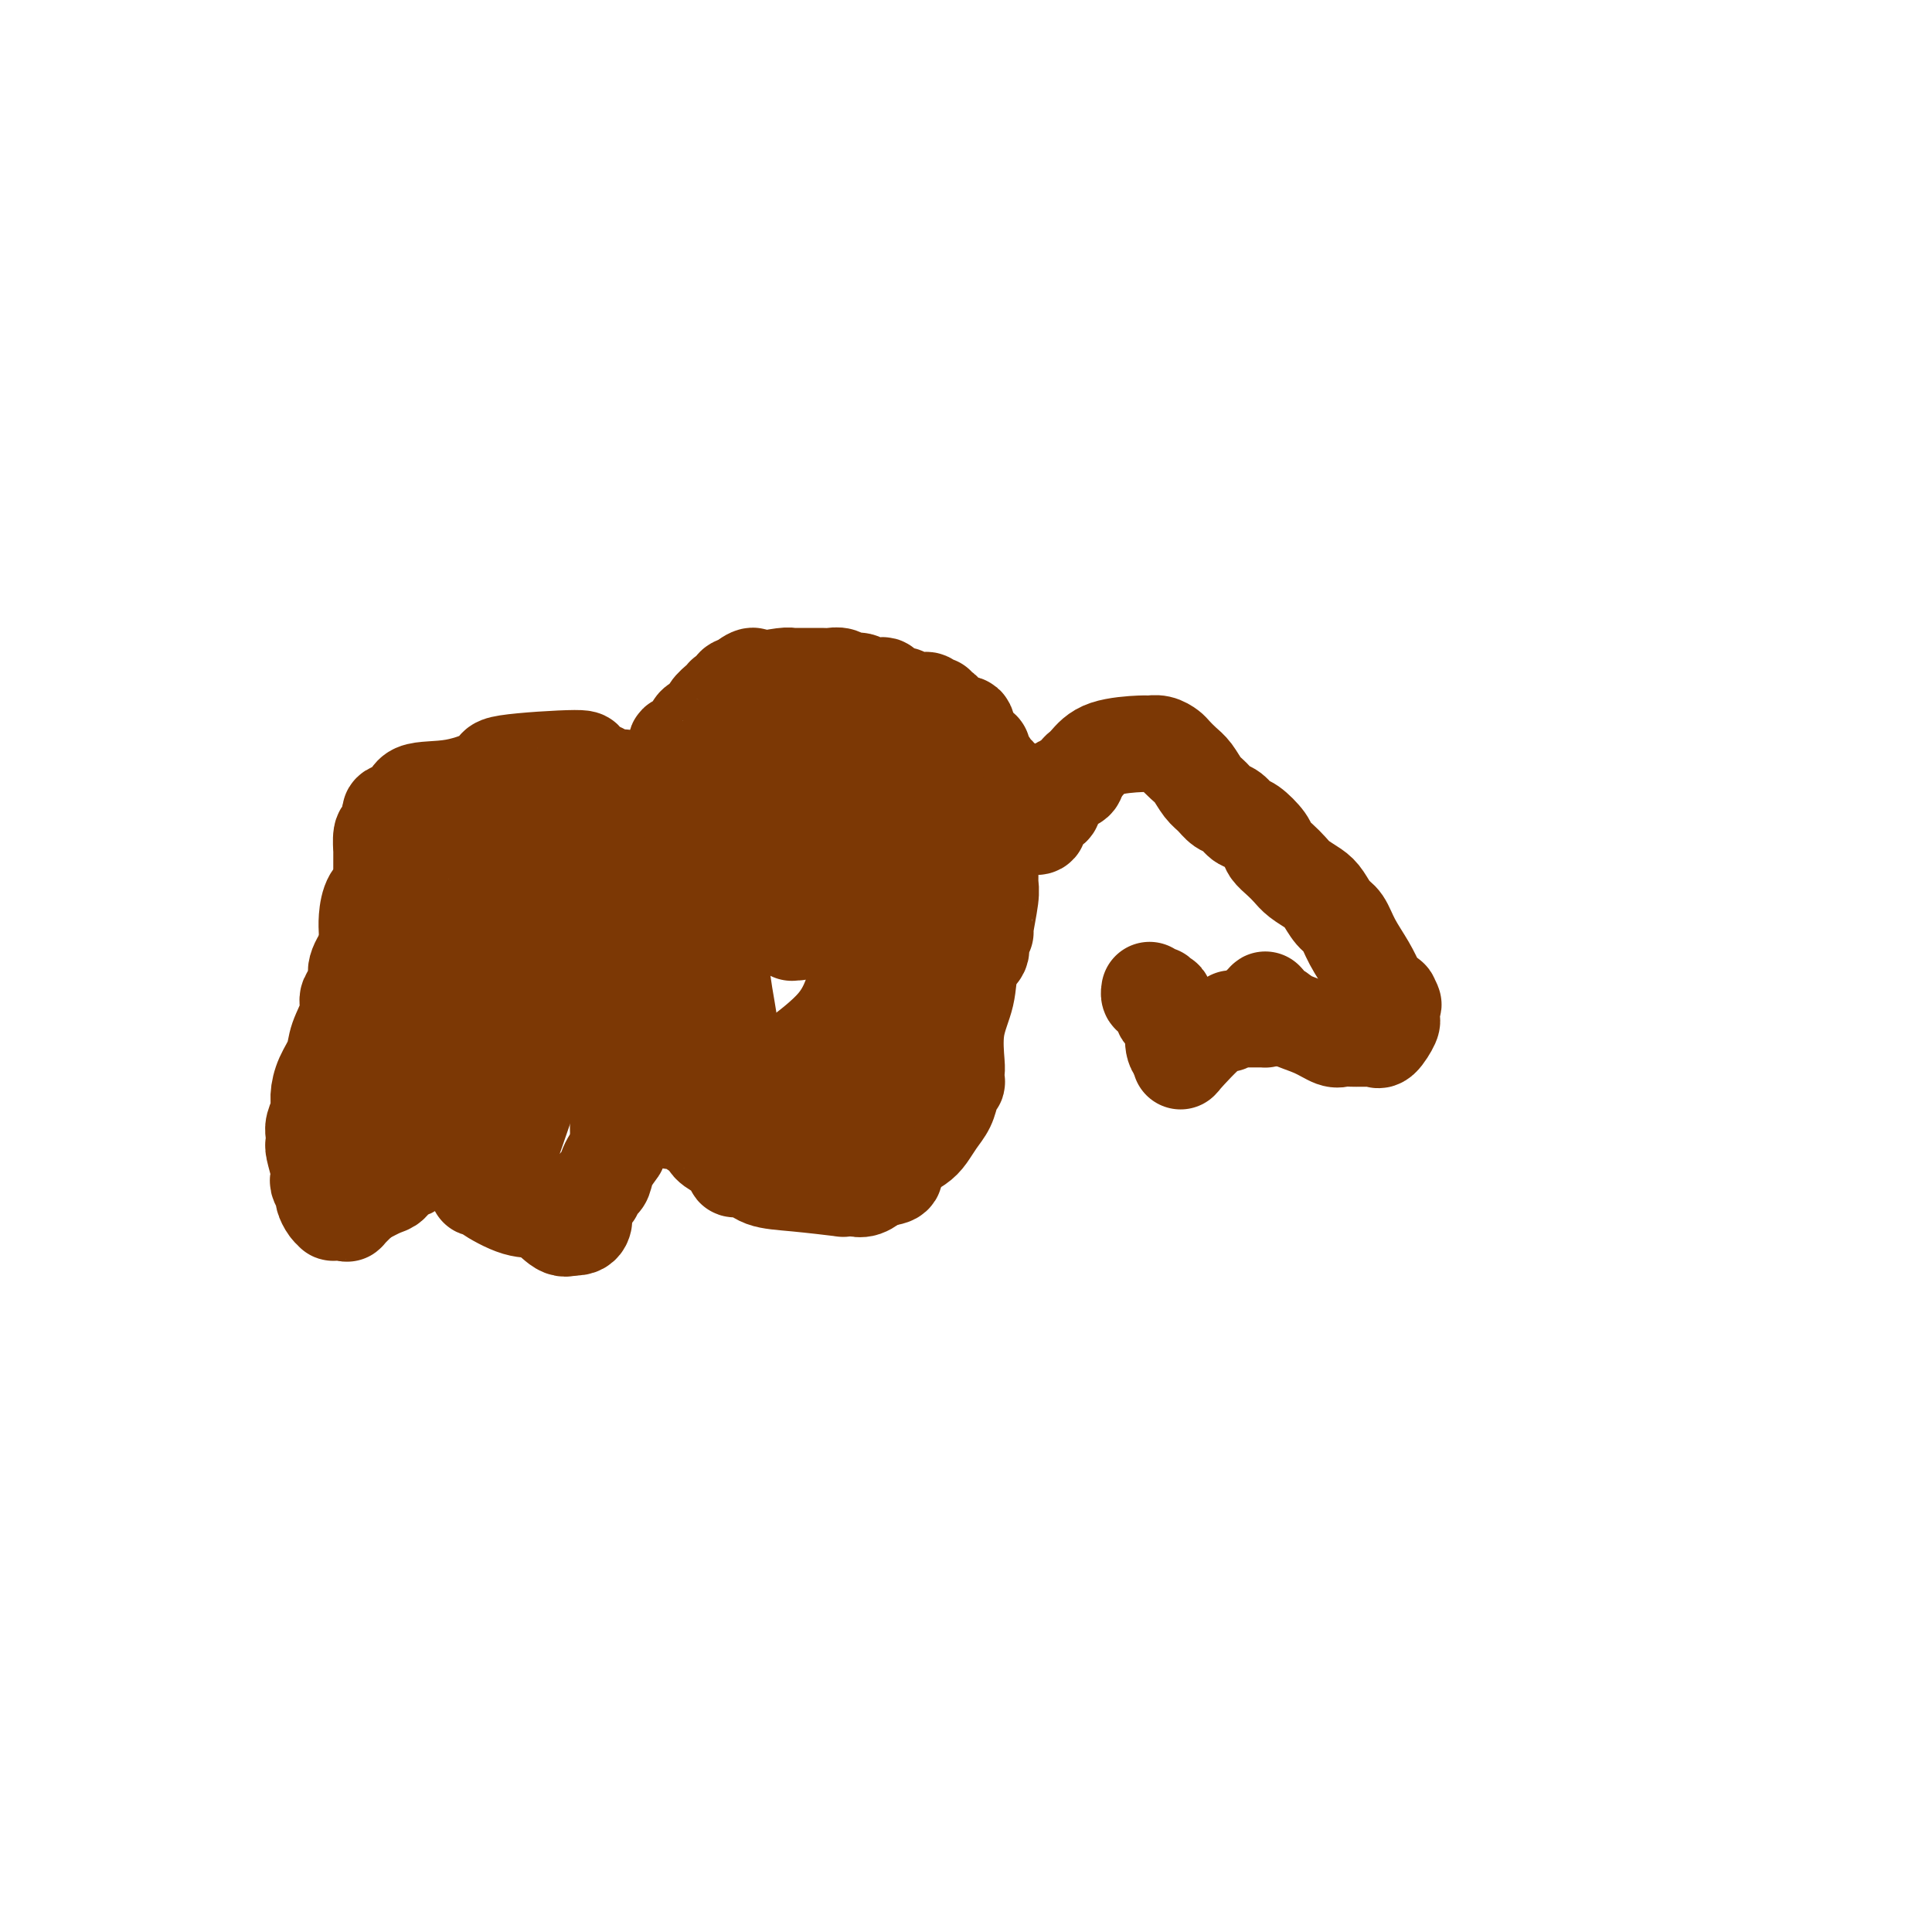
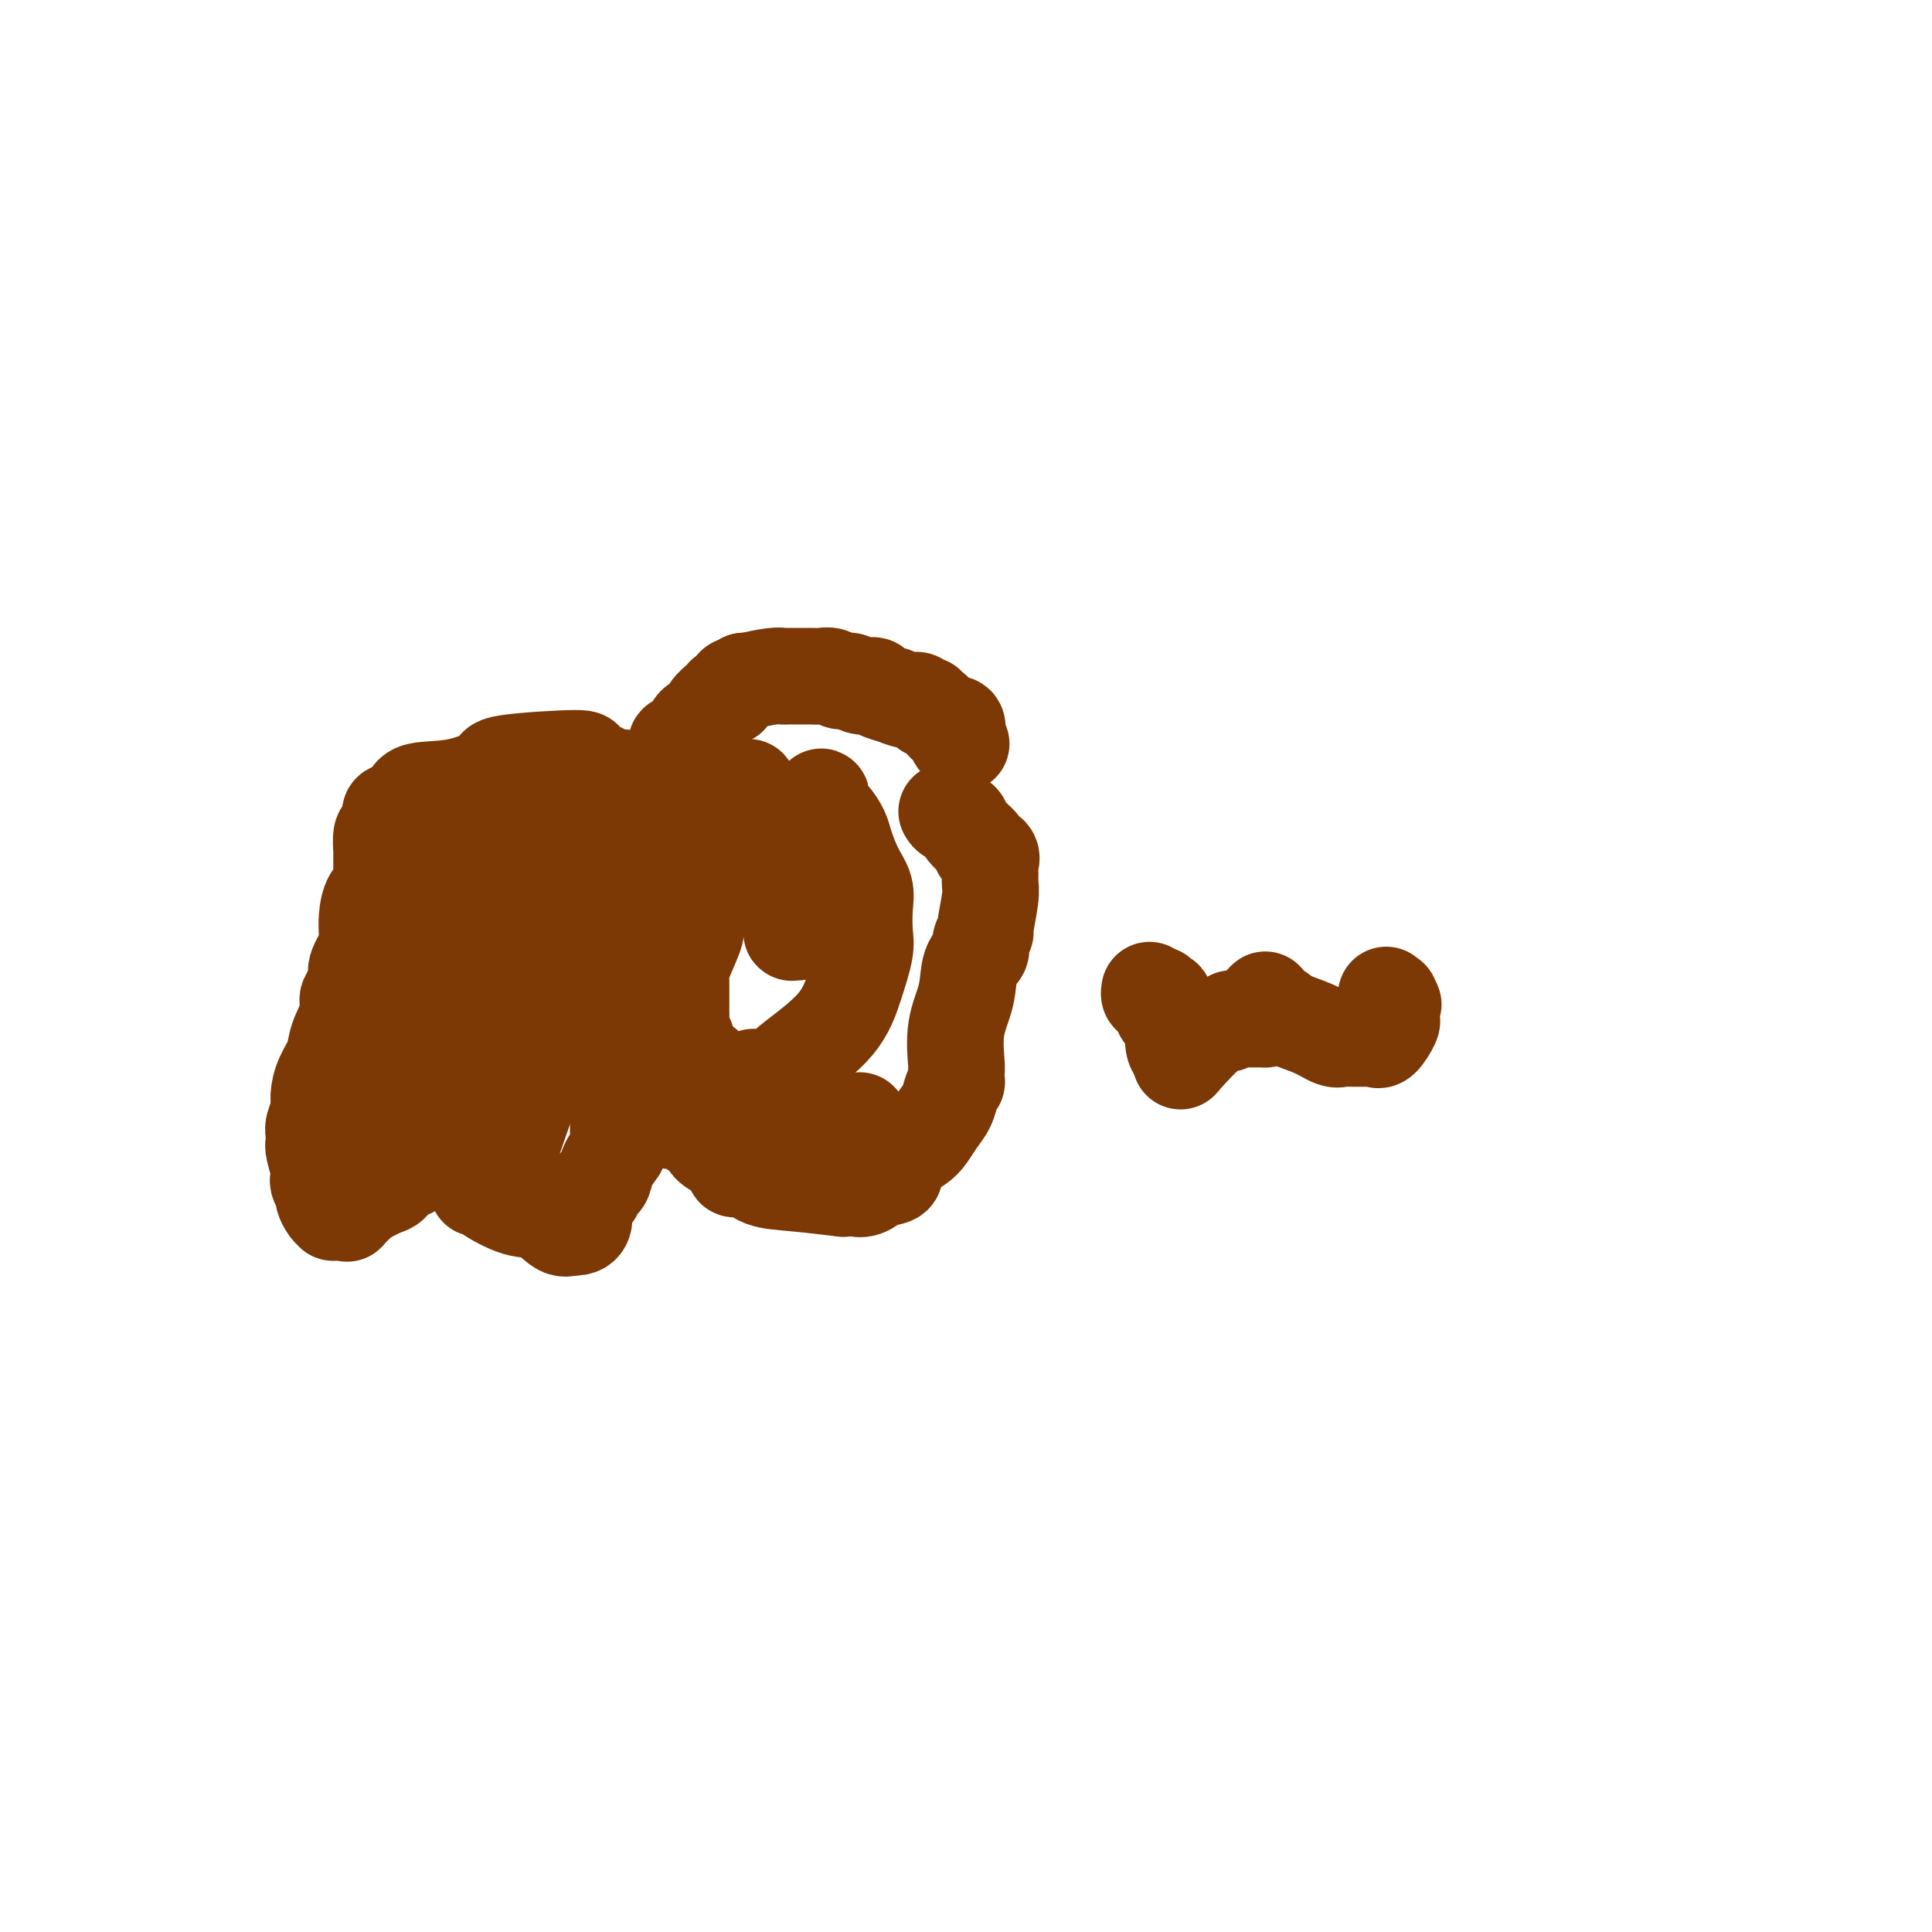
<svg xmlns="http://www.w3.org/2000/svg" viewBox="0 0 400 400" version="1.1">
  <g fill="none" stroke="#7C3805" stroke-width="20" stroke-linecap="round" stroke-linejoin="round">
    <path d="M128,178c0.025,-0.346 0.049,-0.692 0,-1c-0.049,-0.308 -0.172,-0.578 0,-1c0.172,-0.422 0.637,-0.997 1,-2c0.363,-1.003 0.622,-2.432 1,-3c0.378,-0.568 0.874,-0.273 1,-1c0.126,-0.727 -0.119,-2.477 0,-3c0.119,-0.523 0.603,0.181 1,0c0.397,-0.181 0.708,-1.247 1,-2c0.292,-0.753 0.563,-1.191 1,-2c0.437,-0.809 1.038,-1.988 2,-3c0.962,-1.012 2.284,-1.858 3,-3c0.716,-1.142 0.826,-2.581 1,-3c0.174,-0.419 0.413,0.183 1,0c0.587,-0.183 1.523,-1.152 2,-2c0.477,-0.848 0.496,-1.576 1,-2c0.504,-0.424 1.493,-0.544 2,-1c0.507,-0.456 0.532,-1.247 1,-2c0.468,-0.753 1.378,-1.468 2,-2c0.622,-0.532 0.954,-0.882 1,-1c0.046,-0.118 -0.195,-0.003 0,0c0.195,0.003 0.826,-0.107 1,0c0.174,0.107 -0.108,0.431 0,0c0.108,-0.431 0.606,-1.616 1,-2c0.394,-0.384 0.684,0.033 1,0c0.316,-0.033 0.658,-0.517 1,-1" />
-     <path d="M154,141c2.631,-2.027 2.210,-0.596 2,0c-0.210,0.596 -0.209,0.356 1,0c1.209,-0.356 3.626,-0.827 5,-1c1.374,-0.173 1.705,-0.046 2,0c0.295,0.046 0.554,0.011 1,0c0.446,-0.011 1.078,0.001 2,0c0.922,-0.001 2.134,-0.015 3,0c0.866,0.015 1.387,0.060 2,0c0.613,-0.060 1.320,-0.226 2,0c0.680,0.226 1.335,0.845 2,1c0.665,0.155 1.342,-0.152 2,0c0.658,0.152 1.299,0.763 2,1c0.701,0.237 1.464,0.101 2,0c0.536,-0.101 0.847,-0.167 1,0c0.153,0.167 0.149,0.565 1,1c0.851,0.435 2.556,0.905 3,1c0.444,0.095 -0.375,-0.186 0,0c0.375,0.186 1.942,0.838 3,1c1.058,0.162 1.607,-0.168 2,0c0.393,0.168 0.630,0.833 1,1c0.370,0.167 0.873,-0.163 1,0c0.127,0.163 -0.122,0.818 0,1c0.122,0.182 0.615,-0.111 1,0c0.385,0.111 0.664,0.625 1,1c0.336,0.375 0.730,0.611 1,1c0.270,0.389 0.415,0.930 1,1c0.585,0.070 1.610,-0.332 2,0c0.390,0.332 0.143,1.397 0,2c-0.143,0.603 -0.184,0.744 0,1c0.184,0.256 0.592,0.628 1,1" />
-     <path d="M201,154c3.365,2.011 2.278,1.038 2,1c-0.278,-0.038 0.253,0.860 1,2c0.747,1.140 1.711,2.523 2,3c0.289,0.477 -0.096,0.048 0,0c0.096,-0.048 0.672,0.286 1,1c0.328,0.714 0.407,1.809 1,2c0.593,0.191 1.699,-0.524 2,0c0.301,0.524 -0.203,2.285 0,3c0.203,0.715 1.112,0.383 2,1c0.888,0.617 1.754,2.183 2,3c0.246,0.817 -0.128,0.886 0,1c0.128,0.114 0.760,0.273 1,0c0.240,-0.273 0.090,-0.977 0,-1c-0.090,-0.023 -0.119,0.636 0,0c0.119,-0.636 0.386,-2.566 1,-3c0.614,-0.434 1.576,0.627 2,0c0.424,-0.627 0.309,-2.941 1,-4c0.691,-1.059 2.186,-0.862 3,-1c0.814,-0.138 0.947,-0.611 1,-1c0.053,-0.389 0.027,-0.695 0,-1" />
-     <path d="M223,160c1.307,-1.470 0.076,-0.145 0,0c-0.076,0.145 1.005,-0.890 2,-2c0.995,-1.110 1.906,-2.294 4,-3c2.094,-0.706 5.372,-0.933 7,-1c1.628,-0.067 1.605,0.027 2,0c0.395,-0.027 1.208,-0.174 2,0c0.792,0.174 1.563,0.669 2,1c0.437,0.331 0.540,0.497 1,1c0.460,0.503 1.278,1.343 2,2c0.722,0.657 1.348,1.130 2,2c0.652,0.870 1.330,2.135 2,3c0.670,0.865 1.333,1.329 2,2c0.667,0.671 1.338,1.548 2,2c0.662,0.452 1.314,0.477 2,1c0.686,0.523 1.405,1.544 2,2c0.595,0.456 1.066,0.349 2,1c0.934,0.651 2.332,2.061 3,3c0.668,0.939 0.605,1.407 1,2c0.395,0.593 1.246,1.313 2,2c0.754,0.687 1.409,1.343 2,2c0.591,0.657 1.117,1.315 2,2c0.883,0.685 2.122,1.396 3,2c0.878,0.604 1.393,1.102 2,2c0.607,0.898 1.304,2.197 2,3c0.696,0.803 1.391,1.108 2,2c0.609,0.892 1.133,2.369 2,4c0.867,1.631 2.078,3.417 3,5c0.922,1.583 1.556,2.965 2,4c0.444,1.035 0.698,1.724 1,2c0.302,0.276 0.651,0.138 1,0" />
+     <path d="M154,141c-0.210,0.596 -0.209,0.356 1,0c1.209,-0.356 3.626,-0.827 5,-1c1.374,-0.173 1.705,-0.046 2,0c0.295,0.046 0.554,0.011 1,0c0.446,-0.011 1.078,0.001 2,0c0.922,-0.001 2.134,-0.015 3,0c0.866,0.015 1.387,0.060 2,0c0.613,-0.060 1.320,-0.226 2,0c0.680,0.226 1.335,0.845 2,1c0.665,0.155 1.342,-0.152 2,0c0.658,0.152 1.299,0.763 2,1c0.701,0.237 1.464,0.101 2,0c0.536,-0.101 0.847,-0.167 1,0c0.153,0.167 0.149,0.565 1,1c0.851,0.435 2.556,0.905 3,1c0.444,0.095 -0.375,-0.186 0,0c0.375,0.186 1.942,0.838 3,1c1.058,0.162 1.607,-0.168 2,0c0.393,0.168 0.630,0.833 1,1c0.370,0.167 0.873,-0.163 1,0c0.127,0.163 -0.122,0.818 0,1c0.122,0.182 0.615,-0.111 1,0c0.385,0.111 0.664,0.625 1,1c0.336,0.375 0.730,0.611 1,1c0.270,0.389 0.415,0.930 1,1c0.585,0.070 1.610,-0.332 2,0c0.390,0.332 0.143,1.397 0,2c-0.143,0.603 -0.184,0.744 0,1c0.184,0.256 0.592,0.628 1,1" />
    <path d="M287,206c2.238,3.333 1.332,1.666 1,1c-0.332,-0.666 -0.089,-0.333 0,0c0.089,0.333 0.026,0.664 0,1c-0.026,0.336 -0.013,0.676 0,1c0.013,0.324 0.027,0.633 0,1c-0.027,0.367 -0.097,0.792 0,1c0.097,0.208 0.359,0.199 0,1c-0.359,0.801 -1.339,2.411 -2,3c-0.661,0.589 -1.004,0.158 -1,0c0.004,-0.158 0.356,-0.042 0,0c-0.356,0.042 -1.418,0.011 -2,0c-0.582,-0.011 -0.684,-0.004 -1,0c-0.316,0.004 -0.846,0.003 -1,0c-0.154,-0.003 0.067,-0.007 0,0c-0.067,0.007 -0.423,0.024 -1,0c-0.577,-0.024 -1.376,-0.090 -2,0c-0.624,0.090 -1.075,0.337 -2,0c-0.925,-0.337 -2.325,-1.258 -4,-2c-1.675,-0.742 -3.626,-1.304 -5,-2c-1.374,-0.696 -2.173,-1.527 -3,-2c-0.827,-0.473 -1.684,-0.589 -2,-1c-0.316,-0.411 -0.090,-1.117 0,-1c0.090,0.117 0.045,1.059 0,2" />
    <path d="M262,209c-3.709,-0.762 -0.983,0.332 0,1c0.983,0.668 0.221,0.911 0,1c-0.221,0.089 0.098,0.024 0,0c-0.098,-0.024 -0.614,-0.006 -1,0c-0.386,0.006 -0.642,0.002 -1,0c-0.358,-0.002 -0.817,-0.000 -1,0c-0.183,0.000 -0.090,0.000 0,0c0.090,-0.000 0.178,0.000 0,0c-0.178,-0.000 -0.621,-0.001 -1,0c-0.379,0.001 -0.692,0.005 -1,0c-0.308,-0.005 -0.610,-0.018 -1,0c-0.390,0.018 -0.870,0.066 -1,0c-0.130,-0.066 0.088,-0.245 0,0c-0.088,0.245 -0.482,0.914 -1,1c-0.518,0.086 -1.159,-0.410 -3,1c-1.841,1.410 -4.880,4.726 -6,6c-1.120,1.274 -0.320,0.507 0,0c0.320,-0.507 0.160,-0.753 0,-1" />
    <path d="M245,218c-2.961,0.147 -1.864,-3.985 -2,-6c-0.136,-2.015 -1.504,-1.912 -2,-2c-0.496,-0.088 -0.118,-0.367 0,-1c0.118,-0.633 -0.024,-1.620 0,-2c0.024,-0.380 0.213,-0.153 0,0c-0.213,0.153 -0.828,0.234 -1,0c-0.172,-0.234 0.097,-0.781 0,-1c-0.097,-0.219 -0.562,-0.110 -1,0c-0.438,0.110 -0.849,0.222 -1,0c-0.151,-0.222 -0.043,-0.778 0,-1c0.043,-0.222 0.022,-0.111 0,0" />
    <path d="M129,161c0.089,0.435 0.179,0.870 0,1c-0.179,0.130 -0.626,-0.047 -1,0c-0.374,0.047 -0.673,0.316 -1,0c-0.327,-0.316 -0.680,-1.219 -2,-2c-1.320,-0.781 -3.606,-1.442 -4,-2c-0.394,-0.558 1.102,-1.014 -2,-1c-3.102,0.014 -10.804,0.498 -14,1c-3.196,0.502 -1.887,1.023 -3,2c-1.113,0.977 -4.647,2.411 -8,3c-3.353,0.589 -6.523,0.333 -8,1c-1.477,0.667 -1.261,2.256 -2,3c-0.739,0.744 -2.433,0.642 -3,1c-0.567,0.358 -0.008,1.175 0,2c0.008,0.825 -0.534,1.657 -1,2c-0.466,0.343 -0.857,0.197 -1,1c-0.143,0.803 -0.038,2.553 0,3c0.038,0.447 0.010,-0.410 0,0c-0.010,0.410 -0.001,2.088 0,3c0.001,0.912 -0.006,1.058 0,1c0.006,-0.058 0.026,-0.318 0,0c-0.026,0.318 -0.098,1.216 0,2c0.098,0.784 0.366,1.456 0,2c-0.366,0.544 -1.366,0.960 -2,2c-0.634,1.040 -0.901,2.703 -1,4c-0.099,1.297 -0.028,2.228 0,3c0.028,0.772 0.014,1.386 0,2" />
    <path d="M76,195c-0.653,4.483 0.215,2.192 0,2c-0.215,-0.192 -1.512,1.716 -2,3c-0.488,1.284 -0.167,1.945 0,2c0.167,0.055 0.181,-0.495 0,0c-0.181,0.495 -0.558,2.036 -1,3c-0.442,0.964 -0.948,1.352 -1,2c-0.052,0.648 0.350,1.556 0,3c-0.350,1.444 -1.452,3.425 -2,5c-0.548,1.575 -0.543,2.743 -1,4c-0.457,1.257 -1.376,2.601 -2,4c-0.624,1.399 -0.952,2.852 -1,4c-0.048,1.148 0.184,1.992 0,3c-0.184,1.008 -0.782,2.179 -1,3c-0.218,0.821 -0.055,1.291 0,2c0.055,0.709 0.001,1.657 0,2c-0.001,0.343 0.051,0.080 0,0c-0.051,-0.080 -0.206,0.024 0,1c0.206,0.976 0.772,2.824 1,4c0.228,1.176 0.116,1.681 0,2c-0.116,0.319 -0.237,0.453 0,1c0.237,0.547 0.833,1.505 1,2c0.167,0.495 -0.096,0.525 0,1c0.096,0.475 0.550,1.395 1,2c0.450,0.605 0.895,0.893 1,1c0.105,0.107 -0.132,0.031 0,0c0.132,-0.031 0.632,-0.017 1,0c0.368,0.017 0.604,0.035 1,0c0.396,-0.035 0.953,-0.125 1,0c0.047,0.125 -0.415,0.464 0,0c0.415,-0.464 1.708,-1.732 3,-3" />
    <path d="M75,248c1.726,-0.885 3.040,-1.597 4,-2c0.960,-0.403 1.567,-0.498 2,-1c0.433,-0.502 0.692,-1.412 1,-2c0.308,-0.588 0.663,-0.854 1,-1c0.337,-0.146 0.654,-0.171 1,0c0.346,0.171 0.721,0.540 1,0c0.279,-0.540 0.461,-1.987 1,-3c0.539,-1.013 1.435,-1.593 2,-2c0.565,-0.407 0.799,-0.642 1,-1c0.201,-0.358 0.369,-0.838 1,-1c0.631,-0.162 1.726,-0.004 2,0c0.274,0.004 -0.274,-0.144 0,0c0.274,0.144 1.369,0.581 2,1c0.631,0.419 0.796,0.820 1,2c0.204,1.180 0.446,3.139 1,4c0.554,0.861 1.421,0.623 2,1c0.579,0.377 0.872,1.370 1,2c0.128,0.630 0.091,0.898 0,1c-0.091,0.102 -0.237,0.038 0,0c0.237,-0.038 0.857,-0.052 1,0c0.143,0.052 -0.193,0.168 1,1c1.193,0.832 3.914,2.380 6,3c2.086,0.620 3.539,0.310 5,1c1.461,0.690 2.932,2.378 4,3c1.068,0.622 1.734,0.178 2,0c0.266,-0.178 0.133,-0.089 0,0" />
    <path d="M118,254c3.266,0.573 2.931,-1.496 3,-3c0.069,-1.504 0.544,-2.443 1,-3c0.456,-0.557 0.895,-0.732 1,-1c0.105,-0.268 -0.122,-0.629 0,-1c0.122,-0.371 0.593,-0.752 1,-1c0.407,-0.248 0.750,-0.361 1,-1c0.250,-0.639 0.407,-1.802 1,-3c0.593,-1.198 1.623,-2.429 2,-3c0.377,-0.571 0.101,-0.481 0,-1c-0.101,-0.519 -0.027,-1.647 0,-2c0.027,-0.353 0.007,0.069 0,0c-0.007,-0.069 -0.002,-0.628 0,-1c0.002,-0.372 0.001,-0.556 0,-1c-0.001,-0.444 -0.000,-1.149 0,-2c0.000,-0.851 0.000,-1.848 0,-2c-0.000,-0.152 -0.000,0.539 0,0c0.000,-0.539 0.001,-2.309 0,-3c-0.001,-0.691 -0.004,-0.301 0,-1c0.004,-0.699 0.015,-2.485 0,-3c-0.015,-0.515 -0.057,0.241 0,0c0.057,-0.241 0.214,-1.480 0,-2c-0.214,-0.520 -0.797,-0.321 -1,-1c-0.203,-0.679 -0.024,-2.236 0,-4c0.024,-1.764 -0.107,-3.735 0,-6c0.107,-2.265 0.451,-4.824 1,-7c0.549,-2.176 1.302,-3.971 2,-6c0.698,-2.029 1.342,-4.294 2,-7c0.658,-2.706 1.329,-5.853 2,-9" />
    <path d="M134,180c1.866,-6.128 3.033,-6.948 4,-8c0.967,-1.052 1.736,-2.334 2,-3c0.264,-0.666 0.025,-0.714 0,-1c-0.025,-0.286 0.165,-0.809 0,-1c-0.165,-0.191 -0.685,-0.051 -1,0c-0.315,0.051 -0.424,0.014 -1,0c-0.576,-0.014 -1.621,-0.005 -3,0c-1.379,0.005 -3.094,0.005 -4,0c-0.906,-0.005 -1.002,-0.015 -2,0c-0.998,0.015 -2.898,0.057 -4,0c-1.102,-0.057 -1.408,-0.212 -2,0c-0.592,0.212 -1.471,0.791 -2,1c-0.529,0.209 -0.708,0.047 -1,0c-0.292,-0.047 -0.699,0.022 -1,0c-0.301,-0.022 -0.497,-0.135 -1,0c-0.503,0.135 -1.312,0.519 -2,1c-0.688,0.481 -1.255,1.061 -4,2c-2.745,0.939 -7.666,2.239 -10,3c-2.334,0.761 -2.079,0.985 -2,1c0.079,0.015 -0.019,-0.177 -1,0c-0.981,0.177 -2.847,0.725 -4,2c-1.153,1.275 -1.593,3.278 -3,5c-1.407,1.722 -3.779,3.163 -5,5c-1.221,1.837 -1.290,4.072 -2,6c-0.710,1.928 -2.060,3.551 -3,5c-0.940,1.449 -1.470,2.725 -2,4" />
    <path d="M80,202c-1.310,2.905 -1.084,2.666 -1,3c0.084,0.334 0.027,1.239 0,2c-0.027,0.761 -0.022,1.376 0,2c0.022,0.624 0.062,1.255 0,2c-0.062,0.745 -0.227,1.603 0,3c0.227,1.397 0.844,3.335 1,5c0.156,1.665 -0.150,3.059 0,4c0.150,0.941 0.758,1.431 1,2c0.242,0.569 0.120,1.219 0,2c-0.120,0.781 -0.239,1.694 0,2c0.239,0.306 0.836,0.004 1,0c0.164,-0.004 -0.104,0.290 0,0c0.104,-0.290 0.579,-1.164 1,-2c0.421,-0.836 0.787,-1.634 2,-4c1.213,-2.366 3.271,-6.298 4,-8c0.729,-1.702 0.128,-1.172 1,-3c0.872,-1.828 3.215,-6.015 5,-9c1.785,-2.985 3.010,-4.768 4,-7c0.990,-2.232 1.744,-4.912 3,-7c1.256,-2.088 3.015,-3.584 4,-5c0.985,-1.416 1.195,-2.752 2,-4c0.805,-1.248 2.206,-2.407 3,-3c0.794,-0.593 0.983,-0.621 1,-1c0.017,-0.379 -0.138,-1.108 0,-1c0.138,0.108 0.569,1.054 1,2" />
    <path d="M113,177c1.487,-0.286 -0.297,5.000 -1,8c-0.703,3.000 -0.326,3.713 -2,8c-1.674,4.287 -5.400,12.147 -7,16c-1.600,3.853 -1.073,3.697 -1,4c0.073,0.303 -0.306,1.063 -1,2c-0.694,0.937 -1.702,2.051 -2,4c-0.298,1.949 0.115,4.735 0,7c-0.115,2.265 -0.757,4.011 -1,5c-0.243,0.989 -0.085,1.222 0,2c0.085,0.778 0.098,2.102 0,3c-0.098,0.898 -0.308,1.370 0,3c0.308,1.630 1.135,4.418 2,6c0.865,1.582 1.769,1.959 2,2c0.231,0.041 -0.209,-0.253 0,-1c0.209,-0.747 1.068,-1.947 2,-4c0.932,-2.053 1.939,-4.959 3,-8c1.061,-3.041 2.178,-6.218 3,-9c0.822,-2.782 1.348,-5.169 2,-7c0.652,-1.831 1.429,-3.105 2,-4c0.571,-0.895 0.936,-1.410 1,-2c0.064,-0.590 -0.174,-1.256 0,-2c0.174,-0.744 0.759,-1.567 1,-2c0.241,-0.433 0.137,-0.477 0,-1c-0.137,-0.523 -0.306,-1.525 0,-3c0.306,-1.475 1.087,-3.421 2,-6c0.913,-2.579 1.956,-5.789 3,-9" />
    <path d="M121,189c3.590,-9.726 3.066,-5.041 3,-4c-0.066,1.041 0.326,-1.562 1,-3c0.674,-1.438 1.631,-1.711 2,-1c0.369,0.711 0.150,2.404 0,4c-0.150,1.596 -0.232,3.093 0,4c0.232,0.907 0.779,1.224 1,2c0.221,0.776 0.116,2.011 0,3c-0.116,0.989 -0.241,1.733 0,3c0.241,1.267 0.850,3.059 1,4c0.150,0.941 -0.157,1.031 0,1c0.157,-0.031 0.778,-0.184 1,0c0.222,0.184 0.045,0.706 0,1c-0.045,0.294 0.040,0.359 0,1c-0.040,0.641 -0.207,1.859 0,3c0.207,1.141 0.788,2.207 1,3c0.212,0.793 0.056,1.315 0,2c-0.056,0.685 -0.012,1.534 0,2c0.012,0.466 -0.007,0.547 0,1c0.007,0.453 0.040,1.276 0,2c-0.040,0.724 -0.154,1.350 0,2c0.154,0.650 0.577,1.325 1,2" />
    <path d="M132,221c1.553,6.409 1.936,2.932 2,2c0.064,-0.932 -0.190,0.682 0,2c0.190,1.318 0.824,2.342 1,3c0.176,0.658 -0.107,0.951 0,1c0.107,0.049 0.602,-0.145 1,0c0.398,0.145 0.698,0.627 1,1c0.302,0.373 0.605,0.635 1,1c0.395,0.365 0.884,0.833 1,1c0.116,0.167 -0.139,0.034 0,0c0.139,-0.034 0.671,0.032 1,0c0.329,-0.032 0.454,-0.160 1,0c0.546,0.160 1.515,0.609 2,1c0.485,0.391 0.488,0.724 1,1c0.512,0.276 1.534,0.494 2,1c0.466,0.506 0.377,1.298 1,2c0.623,0.702 1.960,1.313 3,2c1.040,0.687 1.783,1.450 2,2c0.217,0.550 -0.093,0.886 0,1c0.093,0.114 0.588,0.005 1,0c0.412,-0.005 0.740,0.093 1,0c0.260,-0.093 0.453,-0.379 1,0c0.547,0.379 1.450,1.422 3,2c1.550,0.578 3.749,0.690 7,1c3.251,0.310 7.556,0.817 9,1c1.444,0.183 0.028,0.044 0,0c-0.028,-0.044 1.333,0.009 2,0c0.667,-0.009 0.641,-0.079 1,0c0.359,0.079 1.103,0.308 2,0c0.897,-0.308 1.949,-1.154 3,-2" />
    <path d="M182,244c4.313,-0.298 3.095,-1.041 3,-2c-0.095,-0.959 0.934,-2.132 2,-3c1.066,-0.868 2.169,-1.429 3,-2c0.831,-0.571 1.389,-1.152 2,-2c0.611,-0.848 1.274,-1.963 2,-3c0.726,-1.037 1.515,-1.998 2,-3c0.485,-1.002 0.666,-2.046 1,-3c0.334,-0.954 0.820,-1.817 1,-2c0.180,-0.183 0.055,0.316 0,0c-0.055,-0.316 -0.041,-1.446 0,-2c0.041,-0.554 0.110,-0.533 0,-2c-0.110,-1.467 -0.398,-4.423 0,-7c0.398,-2.577 1.484,-4.775 2,-7c0.516,-2.225 0.463,-4.475 1,-6c0.537,-1.525 1.664,-2.323 2,-3c0.336,-0.677 -0.120,-1.231 0,-2c0.120,-0.769 0.817,-1.753 1,-2c0.183,-0.247 -0.148,0.243 0,-1c0.148,-1.243 0.774,-4.221 1,-6c0.226,-1.779 0.052,-2.361 0,-3c-0.052,-0.639 0.017,-1.335 0,-2c-0.017,-0.665 -0.120,-1.298 0,-2c0.120,-0.702 0.465,-1.473 0,-2c-0.465,-0.527 -1.739,-0.810 -2,-1c-0.261,-0.190 0.491,-0.289 0,-1c-0.491,-0.711 -2.224,-2.036 -3,-3c-0.776,-0.964 -0.593,-1.567 -1,-2c-0.407,-0.433 -1.402,-0.695 -2,-1c-0.598,-0.305 -0.799,-0.652 -1,-1" />
-     <path d="M196,168c-1.383,-1.685 -0.340,-0.399 0,0c0.340,0.399 -0.024,-0.089 -1,-1c-0.976,-0.911 -2.565,-2.243 -3,-3c-0.435,-0.757 0.283,-0.937 0,-1c-0.283,-0.063 -1.568,-0.010 -2,0c-0.432,0.010 -0.012,-0.025 0,0c0.012,0.025 -0.383,0.108 -1,0c-0.617,-0.108 -1.456,-0.407 -2,-1c-0.544,-0.593 -0.792,-1.480 -1,-2c-0.208,-0.520 -0.376,-0.672 -1,-1c-0.624,-0.328 -1.703,-0.832 -2,-1c-0.297,-0.168 0.187,0.000 0,0c-0.187,-0.000 -1.044,-0.168 -2,-1c-0.956,-0.832 -2.011,-2.328 -3,-3c-0.989,-0.672 -1.911,-0.520 -3,-1c-1.089,-0.480 -2.344,-1.593 -3,-2c-0.656,-0.407 -0.712,-0.110 -1,0c-0.288,0.110 -0.808,0.032 -1,0c-0.192,-0.032 -0.055,-0.018 0,0c0.055,0.018 0.029,0.040 0,0c-0.029,-0.040 -0.059,-0.141 -1,0c-0.941,0.141 -2.792,0.524 -4,1c-1.208,0.476 -1.774,1.046 -3,2c-1.226,0.954 -3.112,2.292 -4,3c-0.888,0.708 -0.777,0.786 -1,1c-0.223,0.214 -0.782,0.562 -1,1c-0.218,0.438 -0.097,0.964 0,1c0.097,0.036 0.171,-0.418 0,0c-0.171,0.418 -0.585,1.709 -1,3" />
    <path d="M155,163c-1.720,2.659 -2.520,4.805 -3,7c-0.480,2.195 -0.640,4.437 -2,8c-1.360,3.563 -3.919,8.445 -5,11c-1.081,2.555 -0.682,2.782 -1,4c-0.318,1.218 -1.353,3.428 -2,5c-0.647,1.572 -0.906,2.505 -1,3c-0.094,0.495 -0.021,0.553 0,2c0.021,1.447 -0.009,4.283 0,6c0.009,1.717 0.057,2.313 0,3c-0.057,0.687 -0.220,1.464 0,2c0.220,0.536 0.824,0.830 1,1c0.176,0.170 -0.075,0.217 0,1c0.075,0.783 0.475,2.303 1,3c0.525,0.697 1.176,0.569 2,1c0.824,0.431 1.820,1.419 2,2c0.180,0.581 -0.456,0.754 0,1c0.456,0.246 2.005,0.566 3,1c0.995,0.434 1.435,0.984 2,2c0.565,1.016 1.255,2.499 2,3c0.745,0.501 1.546,0.022 2,0c0.454,-0.022 0.560,0.415 1,1c0.440,0.585 1.213,1.320 2,2c0.787,0.680 1.588,1.307 2,2c0.412,0.693 0.437,1.453 1,2c0.563,0.547 1.665,0.880 2,1c0.335,0.120 -0.098,0.027 0,0c0.098,-0.027 0.728,0.012 1,0c0.272,-0.012 0.186,-0.075 1,0c0.814,0.075 2.527,0.290 4,0c1.473,-0.290 2.707,-1.083 4,-2c1.293,-0.917 2.647,-1.959 4,-3" />
-     <path d="M178,232c2.749,-1.892 2.621,-4.121 3,-5c0.379,-0.879 1.264,-0.407 2,-3c0.736,-2.593 1.321,-8.250 2,-12c0.679,-3.750 1.450,-5.592 2,-9c0.550,-3.408 0.879,-8.382 1,-10c0.121,-1.618 0.034,0.120 0,0c-0.034,-0.120 -0.014,-2.100 0,-3c0.014,-0.900 0.021,-0.722 0,-1c-0.021,-0.278 -0.069,-1.013 0,-2c0.069,-0.987 0.254,-2.226 0,-4c-0.254,-1.774 -0.947,-4.083 -2,-6c-1.053,-1.917 -2.466,-3.441 -3,-4c-0.534,-0.559 -0.188,-0.151 0,0c0.188,0.151 0.218,0.045 0,0c-0.218,-0.045 -0.685,-0.030 -1,0c-0.315,0.030 -0.479,0.076 -1,0c-0.521,-0.076 -1.400,-0.275 -3,0c-1.600,0.275 -3.920,1.025 -8,3c-4.080,1.975 -9.920,5.176 -13,7c-3.080,1.824 -3.400,2.270 -4,3c-0.600,0.730 -1.478,1.745 -2,3c-0.522,1.255 -0.687,2.752 -1,4c-0.313,1.248 -0.775,2.248 -1,3c-0.225,0.752 -0.215,1.258 0,3c0.215,1.742 0.634,4.721 1,7c0.366,2.279 0.678,3.856 1,6c0.322,2.144 0.653,4.853 1,6c0.347,1.147 0.709,0.732 1,1c0.291,0.268 0.512,1.219 1,2c0.488,0.781 1.244,1.390 2,2" />
    <path d="M156,223c1.104,3.053 0.864,2.185 1,2c0.136,-0.185 0.648,0.312 1,1c0.352,0.688 0.545,1.565 1,1c0.455,-0.565 1.173,-2.574 2,-4c0.827,-1.426 1.763,-2.270 4,-4c2.237,-1.730 5.776,-4.346 8,-7c2.224,-2.654 3.133,-5.347 4,-8c0.867,-2.653 1.691,-5.268 2,-7c0.309,-1.732 0.104,-2.582 0,-4c-0.104,-1.418 -0.107,-3.404 0,-5c0.107,-1.596 0.324,-2.801 0,-4c-0.324,-1.199 -1.191,-2.391 -2,-4c-0.809,-1.609 -1.562,-3.635 -2,-5c-0.438,-1.365 -0.562,-2.070 -1,-3c-0.438,-0.930 -1.191,-2.085 -2,-3c-0.809,-0.915 -1.674,-1.589 -2,-2c-0.326,-0.411 -0.114,-0.559 0,-1c0.114,-0.441 0.128,-1.177 0,-1c-0.128,0.177 -0.398,1.266 -1,3c-0.602,1.734 -1.534,4.115 -2,6c-0.466,1.885 -0.465,3.276 -1,6c-0.535,2.724 -1.605,6.782 -2,9c-0.395,2.218 -0.116,2.594 0,3c0.116,0.406 0.070,0.840 0,1c-0.070,0.160 -0.163,0.046 0,0c0.163,-0.046 0.581,-0.023 1,0" />
  </g>
</svg>